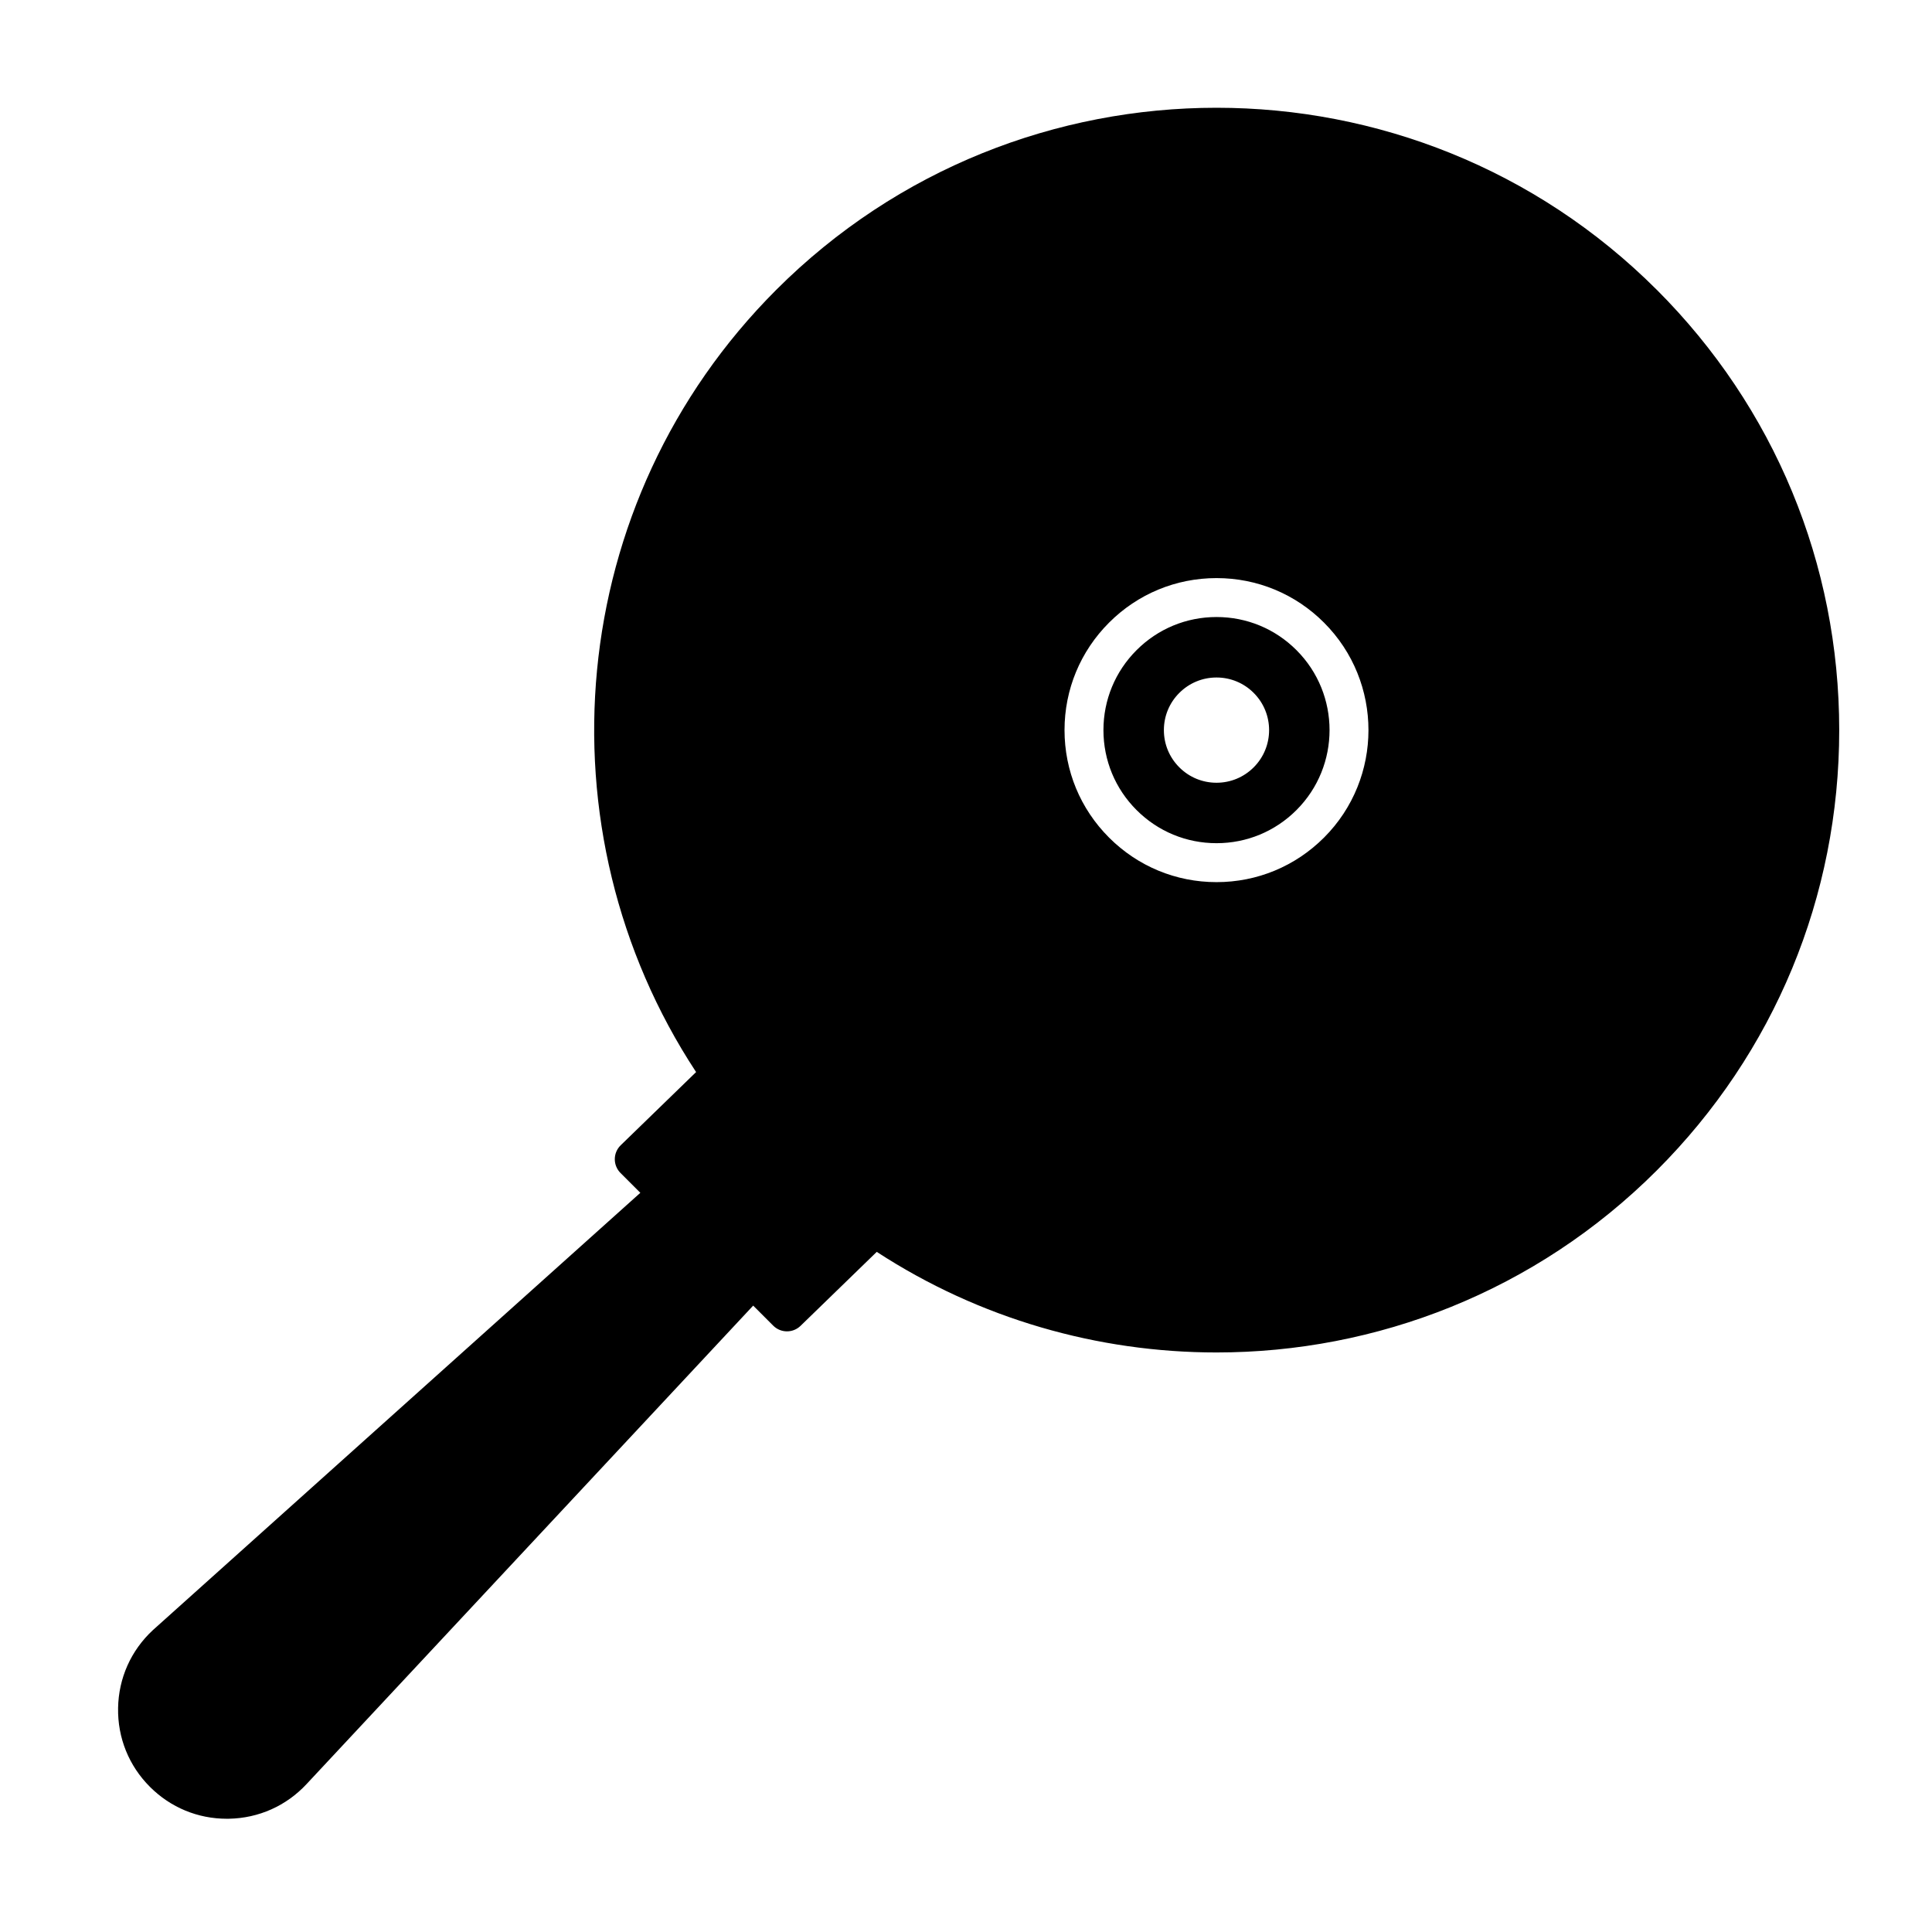
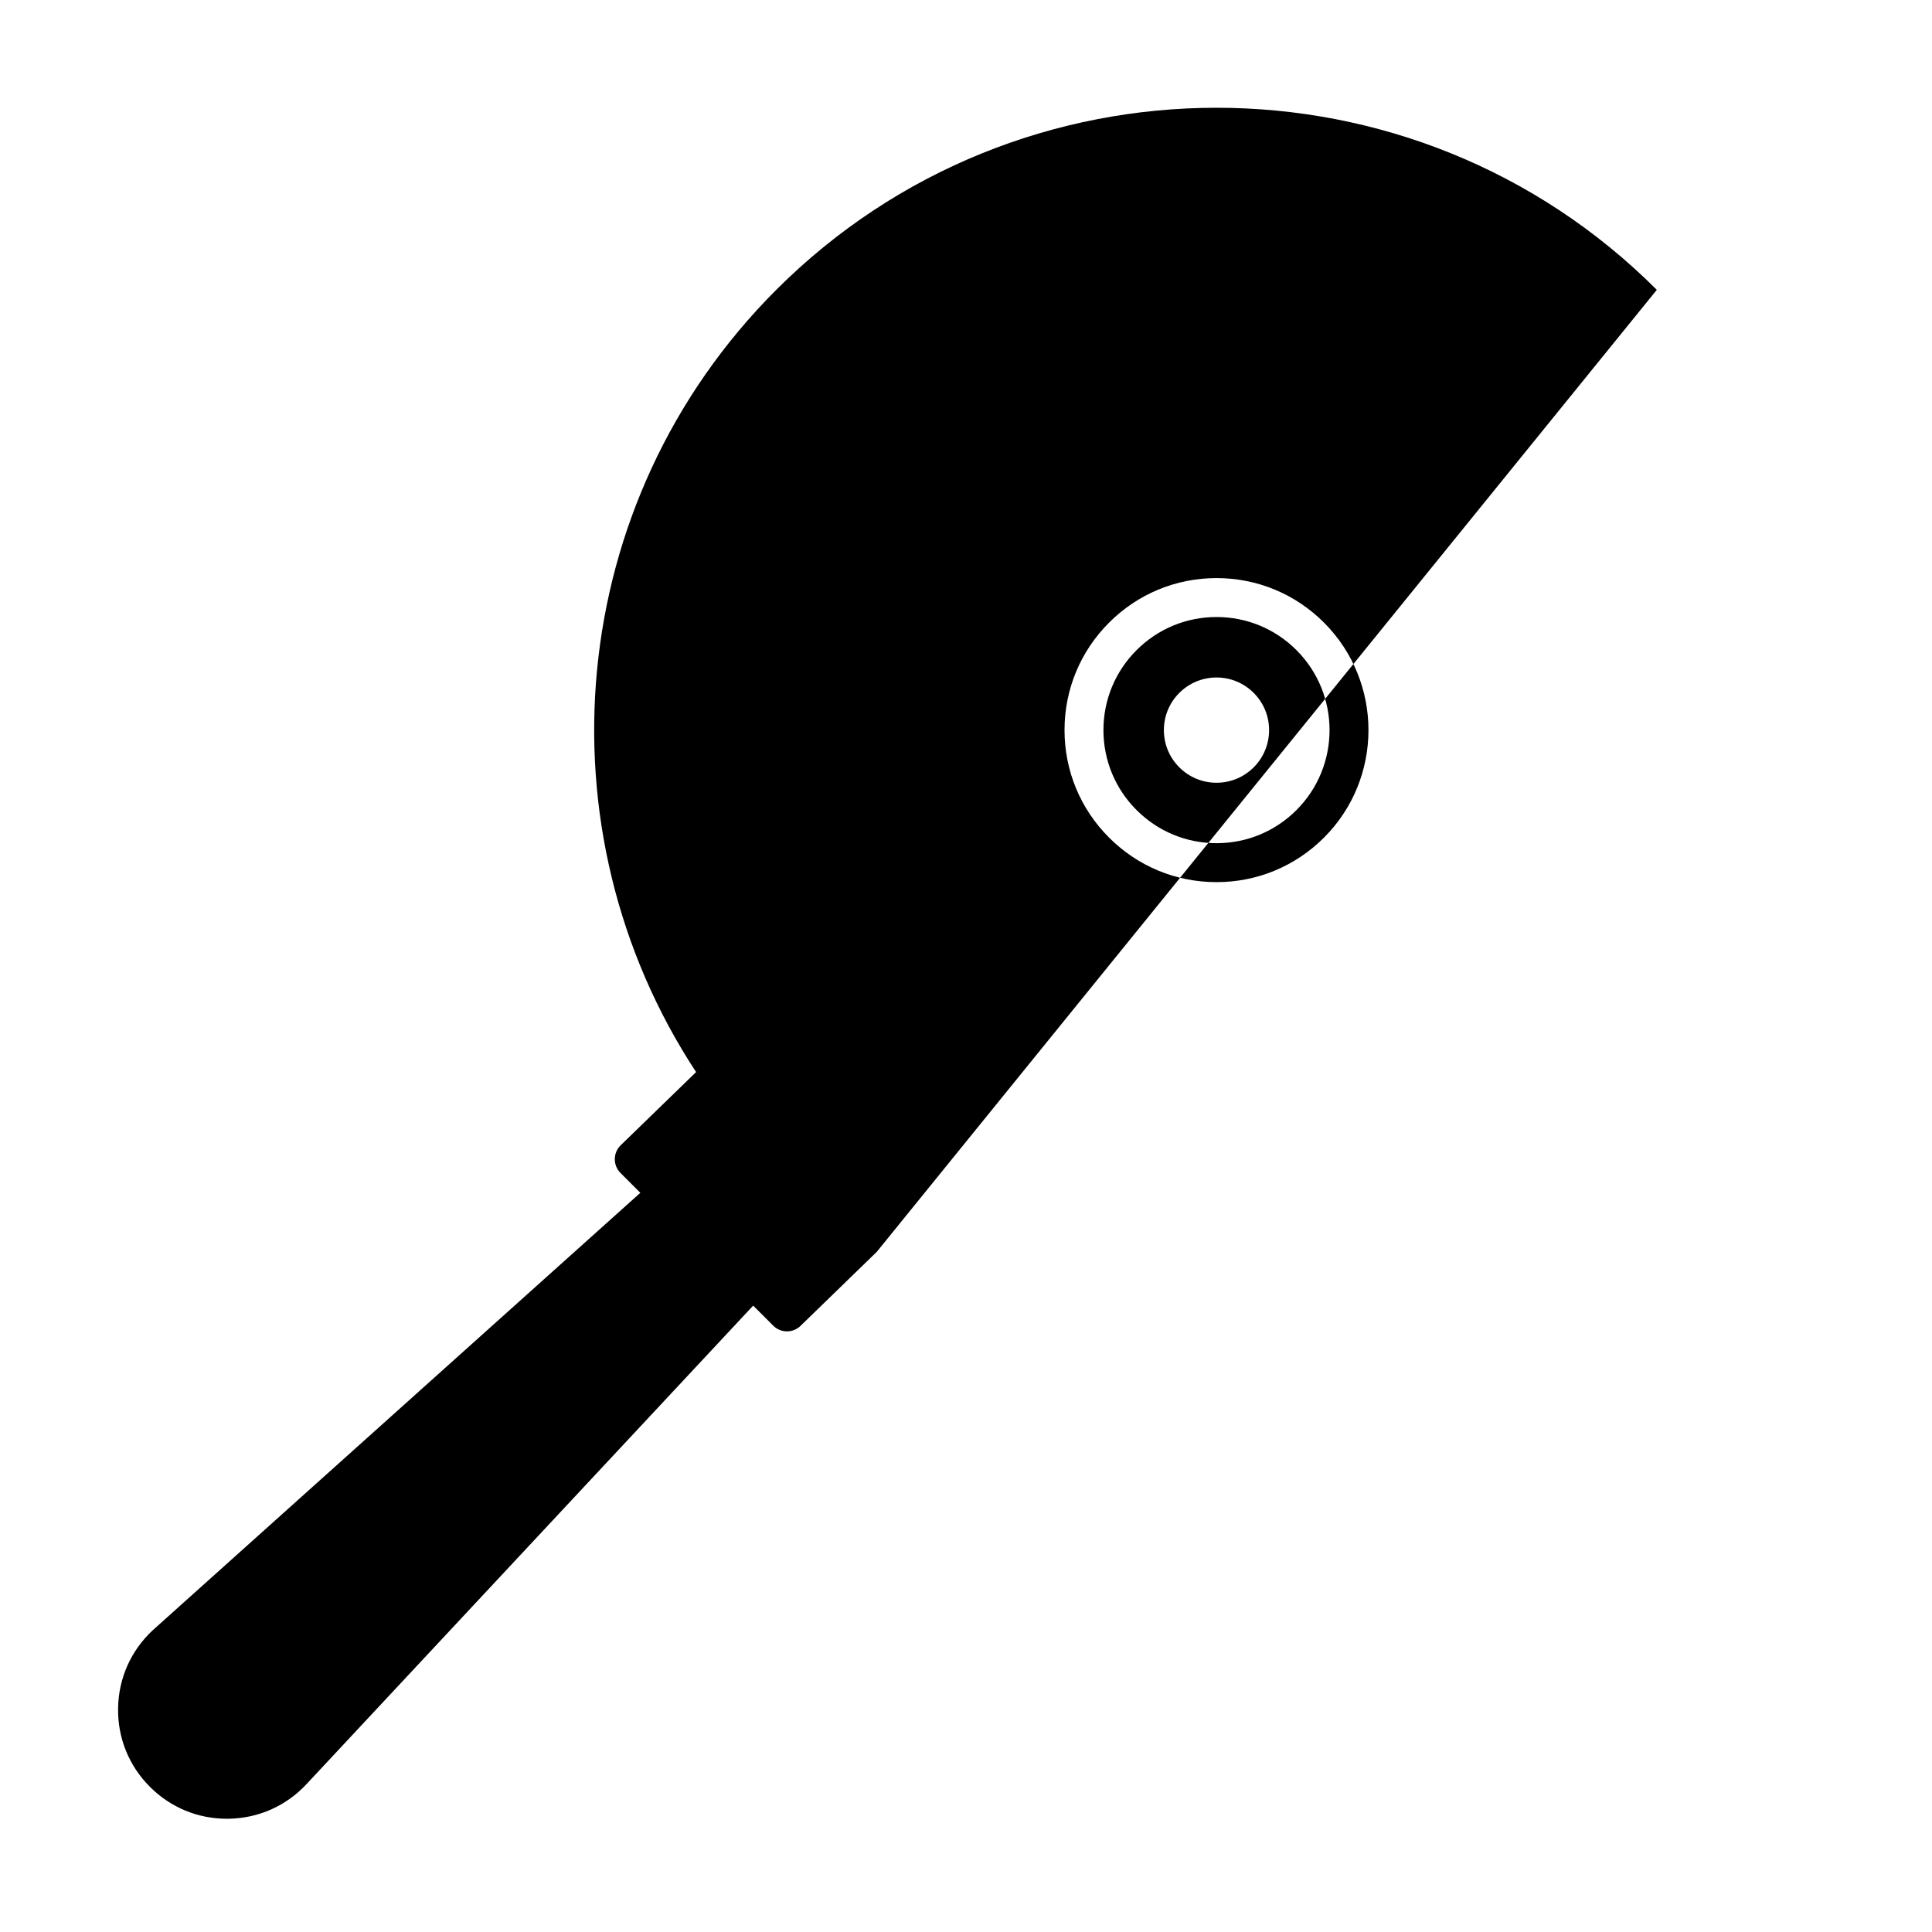
<svg xmlns="http://www.w3.org/2000/svg" fill="#000000" width="800px" height="800px" version="1.1" viewBox="144 144 512 512">
-   <path d="m583.07 220.81c-64.332-64.332-169.02-64.34-233.36 0-56.238 56.238-63.309 143.3-21.238 207.3l-19.977 19.391c-0.992 0.961-1.559 2.281-1.566 3.664-0.012 1.387 0.535 2.711 1.512 3.688l5.254 5.254-129.2 115.91c-5.789 5.379-9.059 12.699-9.199 20.602-0.145 7.906 2.852 15.336 8.445 20.922 5.461 5.461 12.676 8.449 20.375 8.449 0.18 0 0.363-0.004 0.539-0.004 7.906-0.145 15.219-3.414 20.586-9.184l118.36-126.8 5.309 5.309c1.008 1.008 2.328 1.512 3.648 1.512 1.293 0 2.594-0.484 3.594-1.457l20.199-19.609c27.262 17.766 58.645 26.66 90.051 26.66 42.25 0 84.516-16.09 116.68-48.254 31.164-31.164 48.332-72.598 48.332-116.68-0.004-44.078-17.176-85.512-48.34-116.68zm-88.191 145.16c-7.613 7.613-17.73 11.805-28.484 11.805-10.758 0-20.871-4.191-28.484-11.805-7.609-7.609-11.801-17.723-11.801-28.484 0-10.758 4.191-20.871 11.801-28.48 7.609-7.613 17.723-11.805 28.484-11.805 10.762 0 20.879 4.191 28.484 11.805 15.703 15.703 15.703 41.258 0 56.965zm-28.488-58.453c-8.004 0-15.531 3.117-21.191 8.781-5.656 5.656-8.777 13.184-8.777 21.184 0 8.004 3.117 15.531 8.777 21.191 5.664 5.664 13.191 8.781 21.191 8.781s15.527-3.117 21.191-8.781c11.684-11.684 11.684-30.691 0-42.375-5.656-5.664-13.184-8.781-21.191-8.781zm9.855 39.832c-2.637 2.637-6.137 4.086-9.859 4.086s-7.227-1.449-9.859-4.086c-2.637-2.637-4.086-6.137-4.086-9.859 0-3.723 1.449-7.227 4.086-9.859 2.637-2.637 6.137-4.086 9.859-4.086s7.227 1.449 9.859 4.086c5.438 5.434 5.438 14.281 0 19.719z" />
+   <path d="m583.07 220.81c-64.332-64.332-169.02-64.34-233.36 0-56.238 56.238-63.309 143.3-21.238 207.3l-19.977 19.391c-0.992 0.961-1.559 2.281-1.566 3.664-0.012 1.387 0.535 2.711 1.512 3.688l5.254 5.254-129.2 115.91c-5.789 5.379-9.059 12.699-9.199 20.602-0.145 7.906 2.852 15.336 8.445 20.922 5.461 5.461 12.676 8.449 20.375 8.449 0.18 0 0.363-0.004 0.539-0.004 7.906-0.145 15.219-3.414 20.586-9.184l118.36-126.8 5.309 5.309c1.008 1.008 2.328 1.512 3.648 1.512 1.293 0 2.594-0.484 3.594-1.457l20.199-19.609zm-88.191 145.16c-7.613 7.613-17.73 11.805-28.484 11.805-10.758 0-20.871-4.191-28.484-11.805-7.609-7.609-11.801-17.723-11.801-28.484 0-10.758 4.191-20.871 11.801-28.48 7.609-7.613 17.723-11.805 28.484-11.805 10.762 0 20.879 4.191 28.484 11.805 15.703 15.703 15.703 41.258 0 56.965zm-28.488-58.453c-8.004 0-15.531 3.117-21.191 8.781-5.656 5.656-8.777 13.184-8.777 21.184 0 8.004 3.117 15.531 8.777 21.191 5.664 5.664 13.191 8.781 21.191 8.781s15.527-3.117 21.191-8.781c11.684-11.684 11.684-30.691 0-42.375-5.656-5.664-13.184-8.781-21.191-8.781zm9.855 39.832c-2.637 2.637-6.137 4.086-9.859 4.086s-7.227-1.449-9.859-4.086c-2.637-2.637-4.086-6.137-4.086-9.859 0-3.723 1.449-7.227 4.086-9.859 2.637-2.637 6.137-4.086 9.859-4.086s7.227 1.449 9.859 4.086c5.438 5.434 5.438 14.281 0 19.719z" />
</svg>